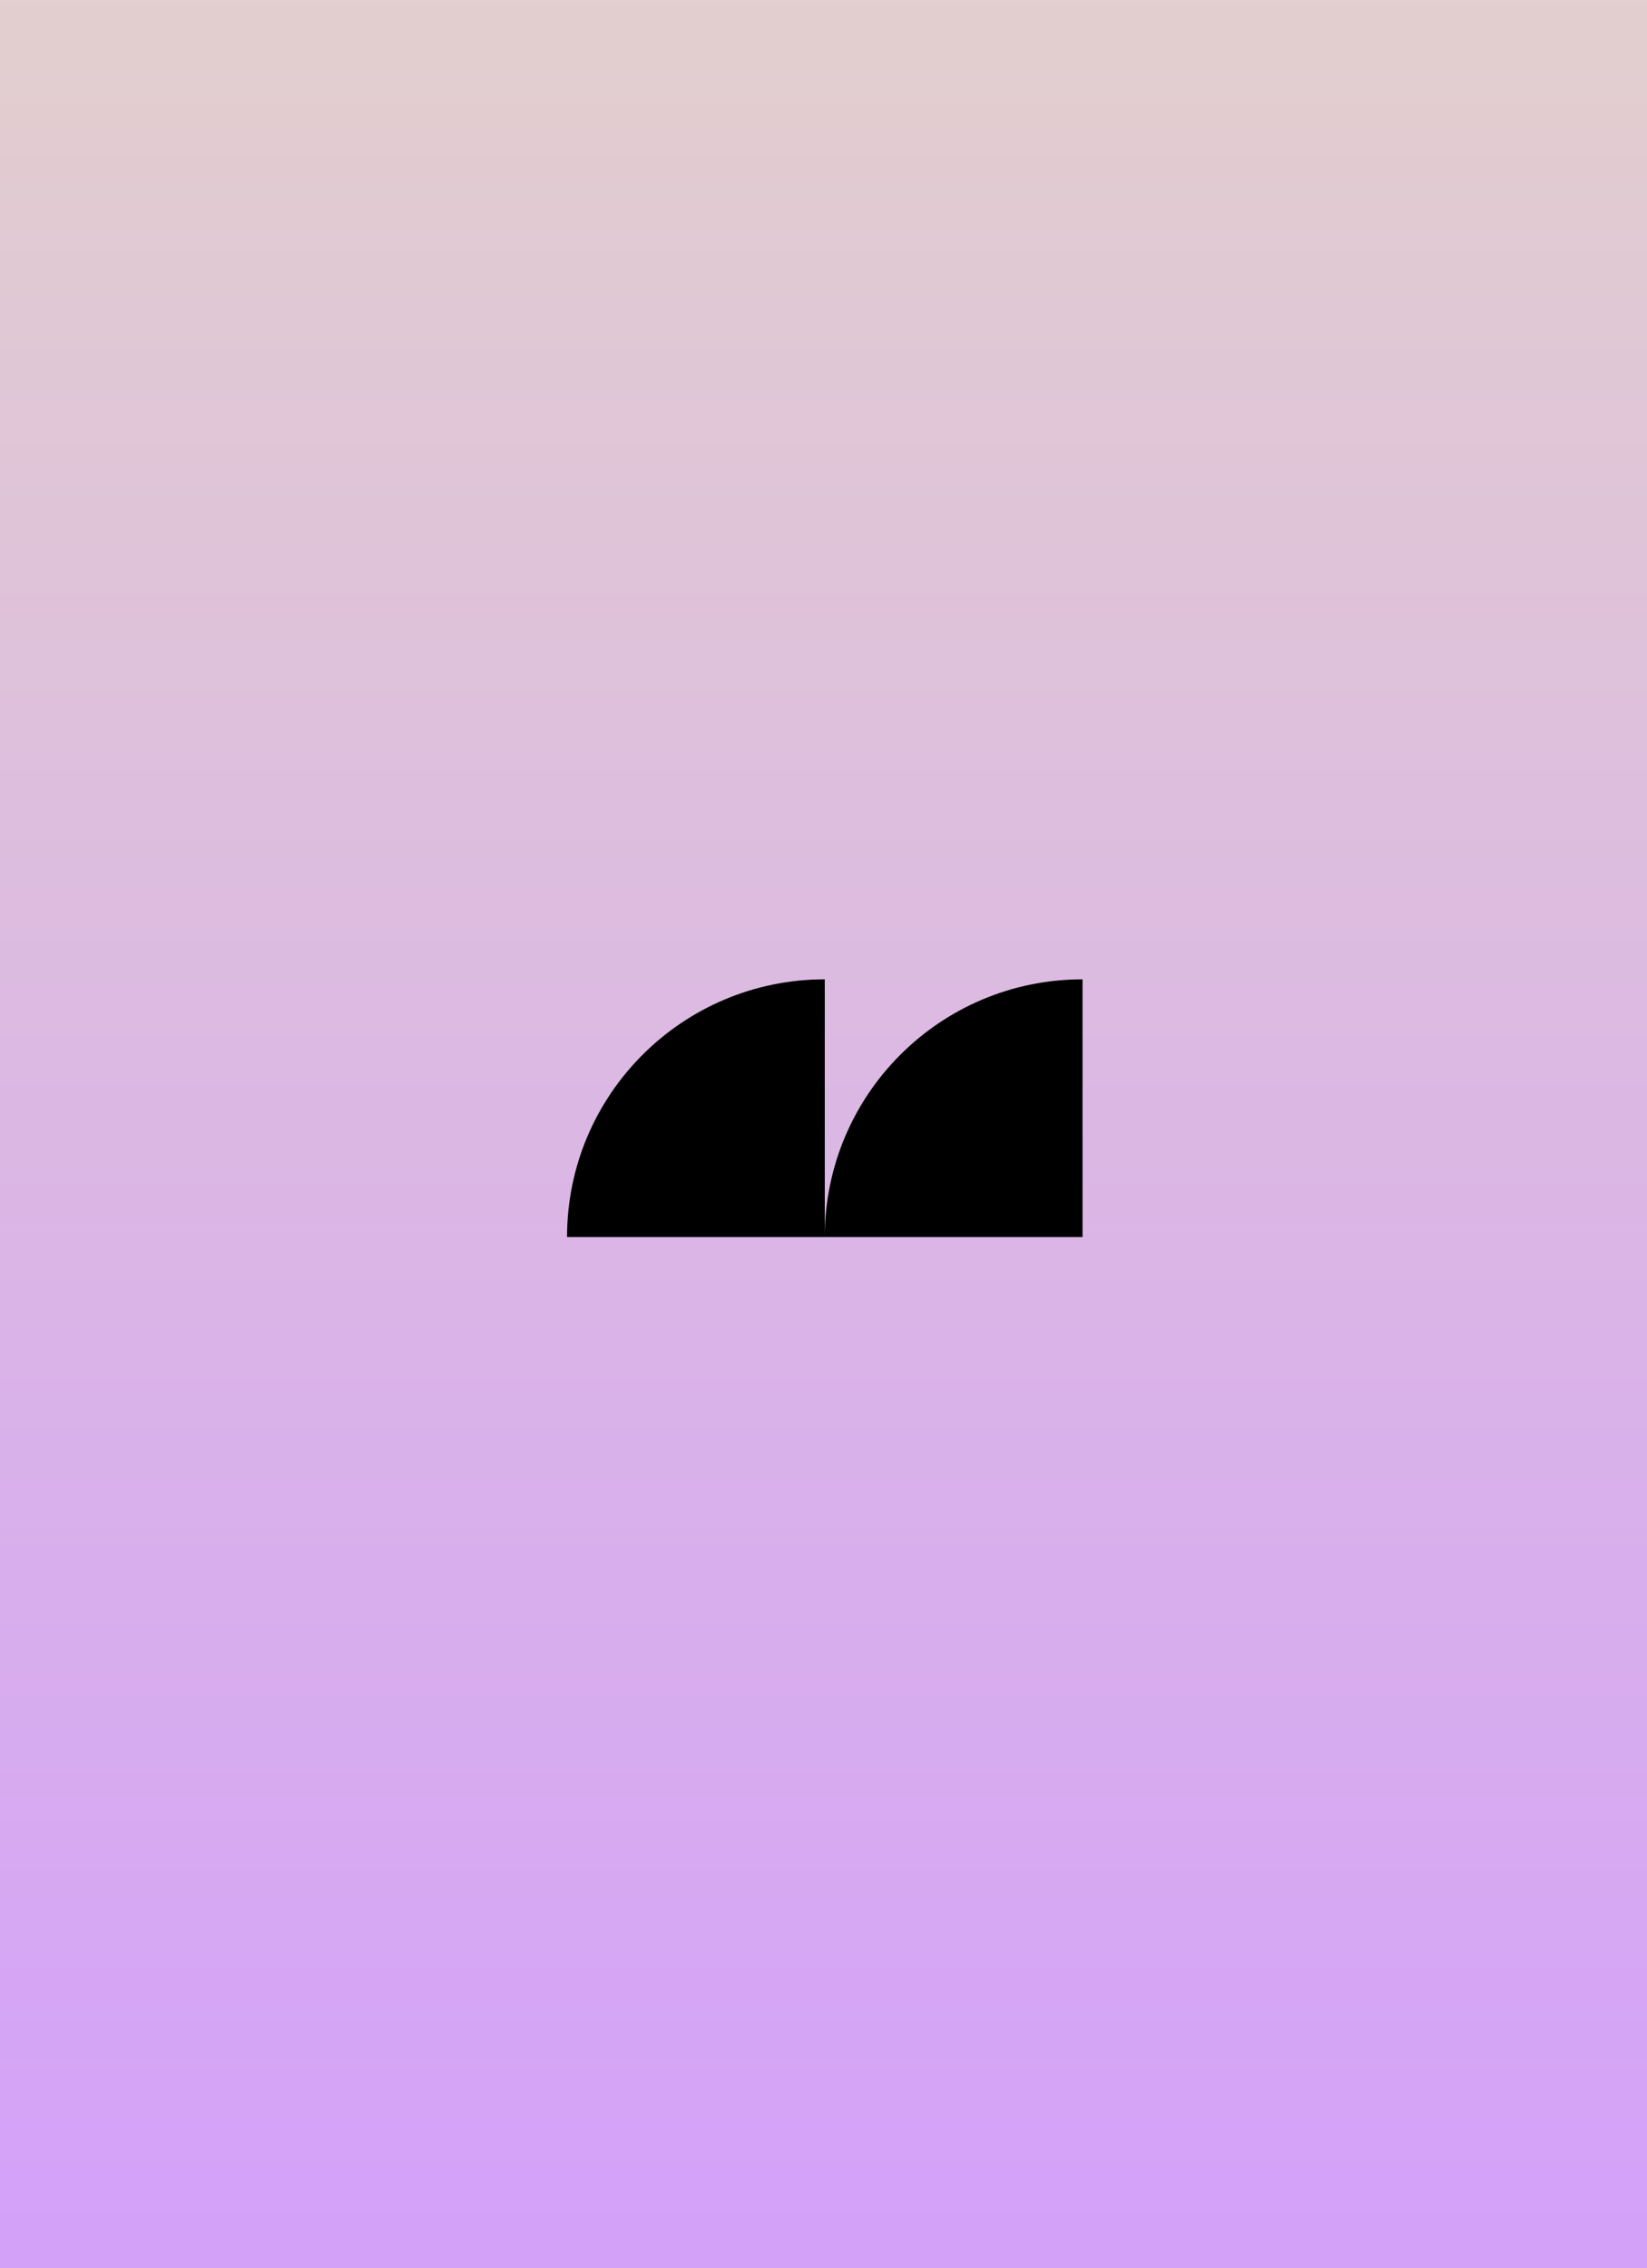
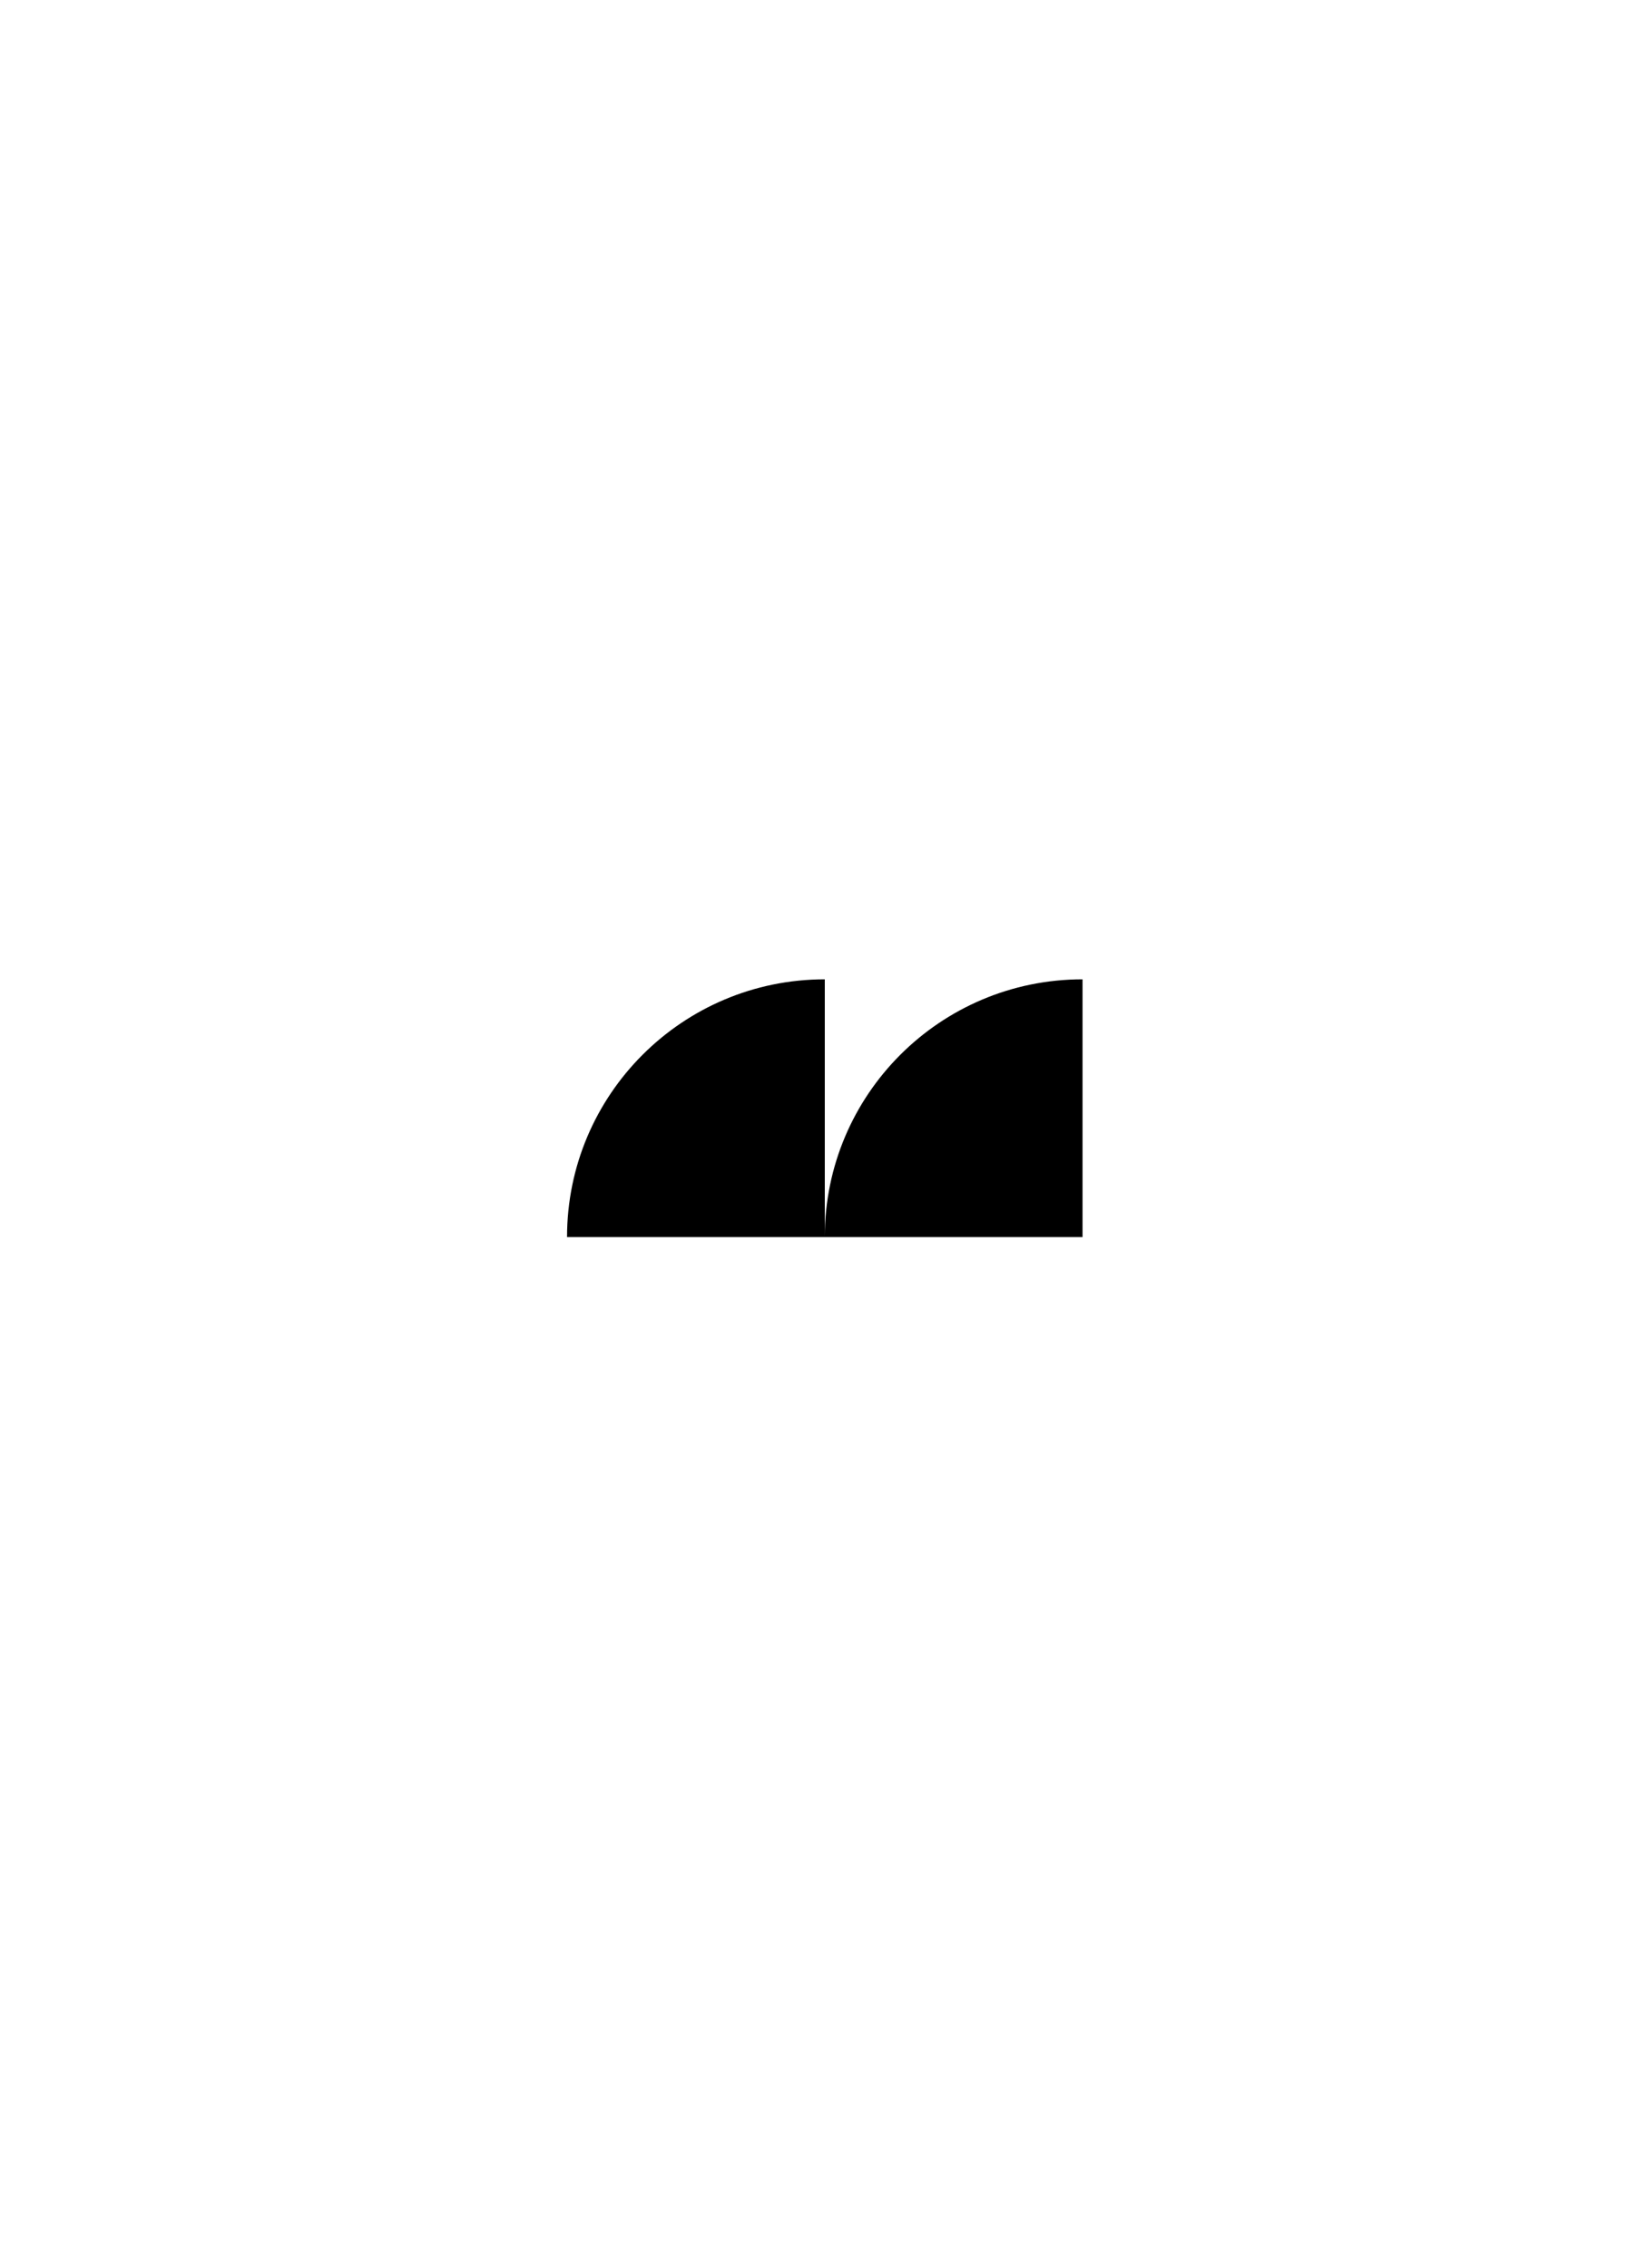
<svg xmlns="http://www.w3.org/2000/svg" width="639" height="880" viewBox="0 0 639 880" fill="none">
-   <path d="M639 0H0V880H639V0Z" fill="#A187EE" />
-   <path d="M639 0H0V880H639V0Z" fill="url(#paint0_linear_3255_133)" fill-opacity="0.7" />
+   <path d="M639 0H0V880V0Z" fill="url(#paint0_linear_3255_133)" fill-opacity="0.7" />
  <path fill-rule="evenodd" clip-rule="evenodd" d="M320 479.999V380C264.772 380 220.001 424.771 220 479.999H320ZM320 479.999C320.001 424.771 364.772 380 420 380V479.999H320Z" fill="black" />
  <defs>
    <linearGradient id="paint0_linear_3255_133" x1="319.5" y1="0" x2="319.5" y2="880" gradientUnits="userSpaceOnUse">
      <stop stop-color="#FFEEC1" />
      <stop offset="1" stop-color="#EAACFF" />
    </linearGradient>
  </defs>
</svg>